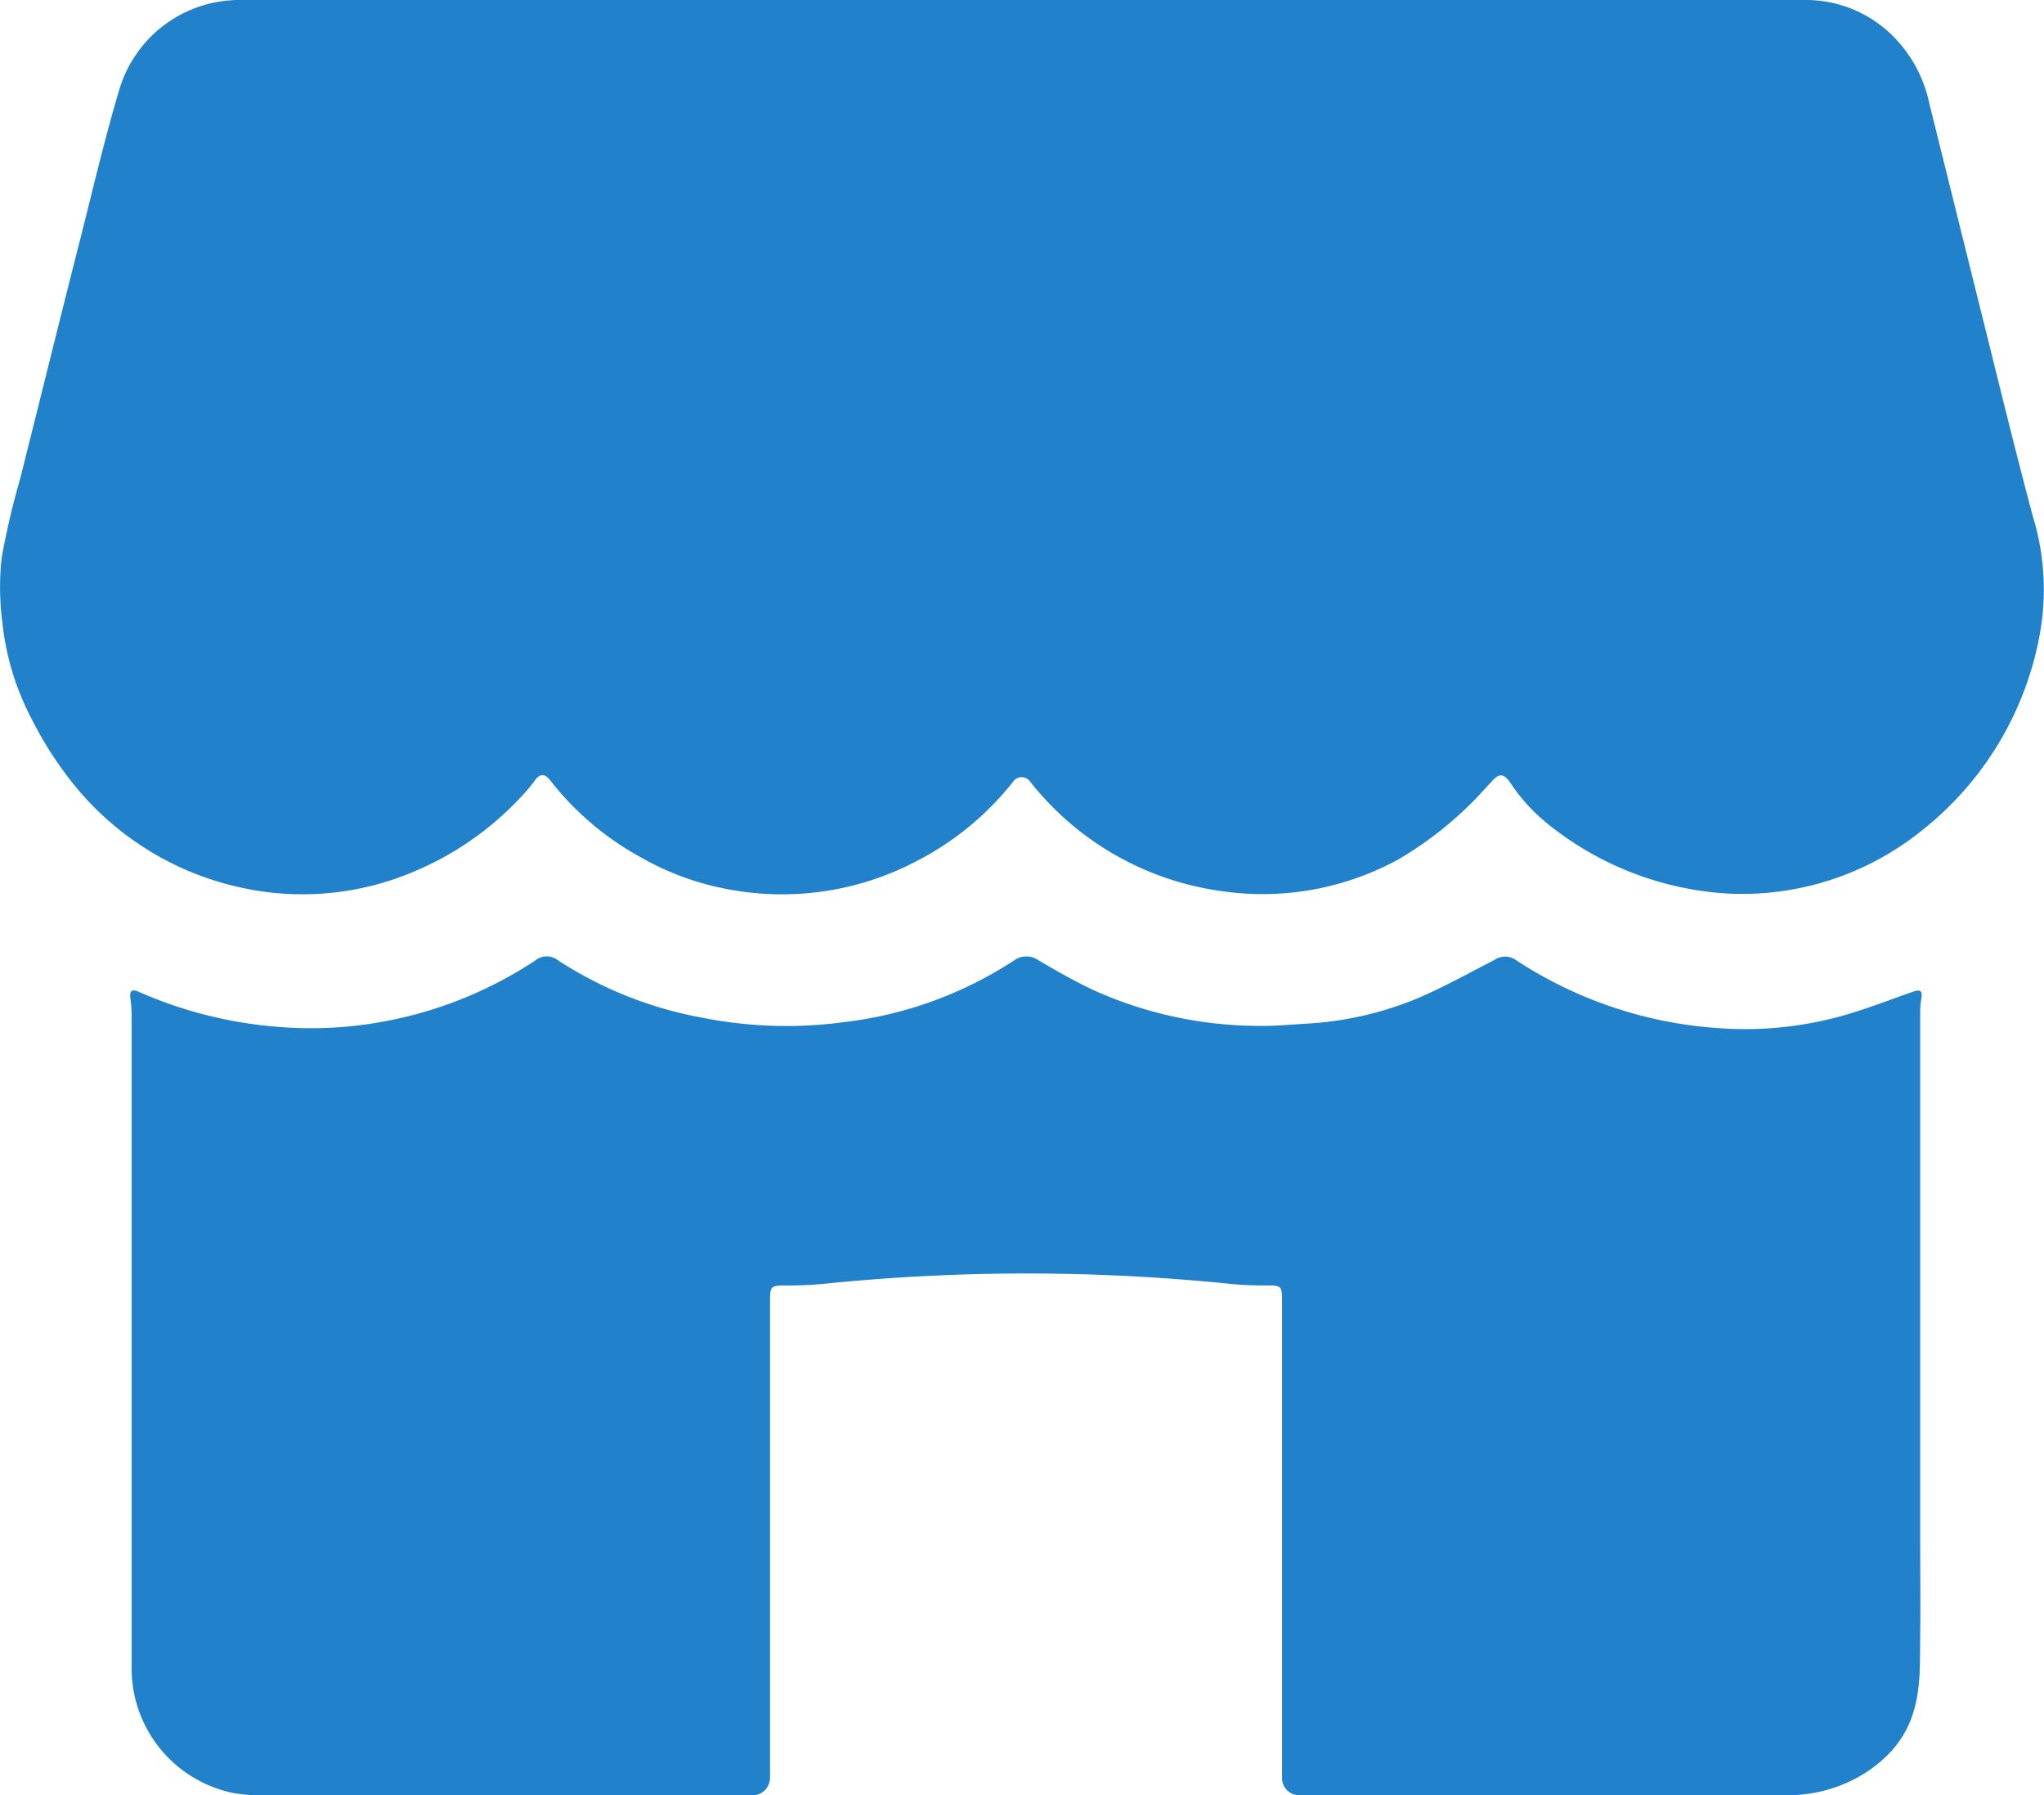
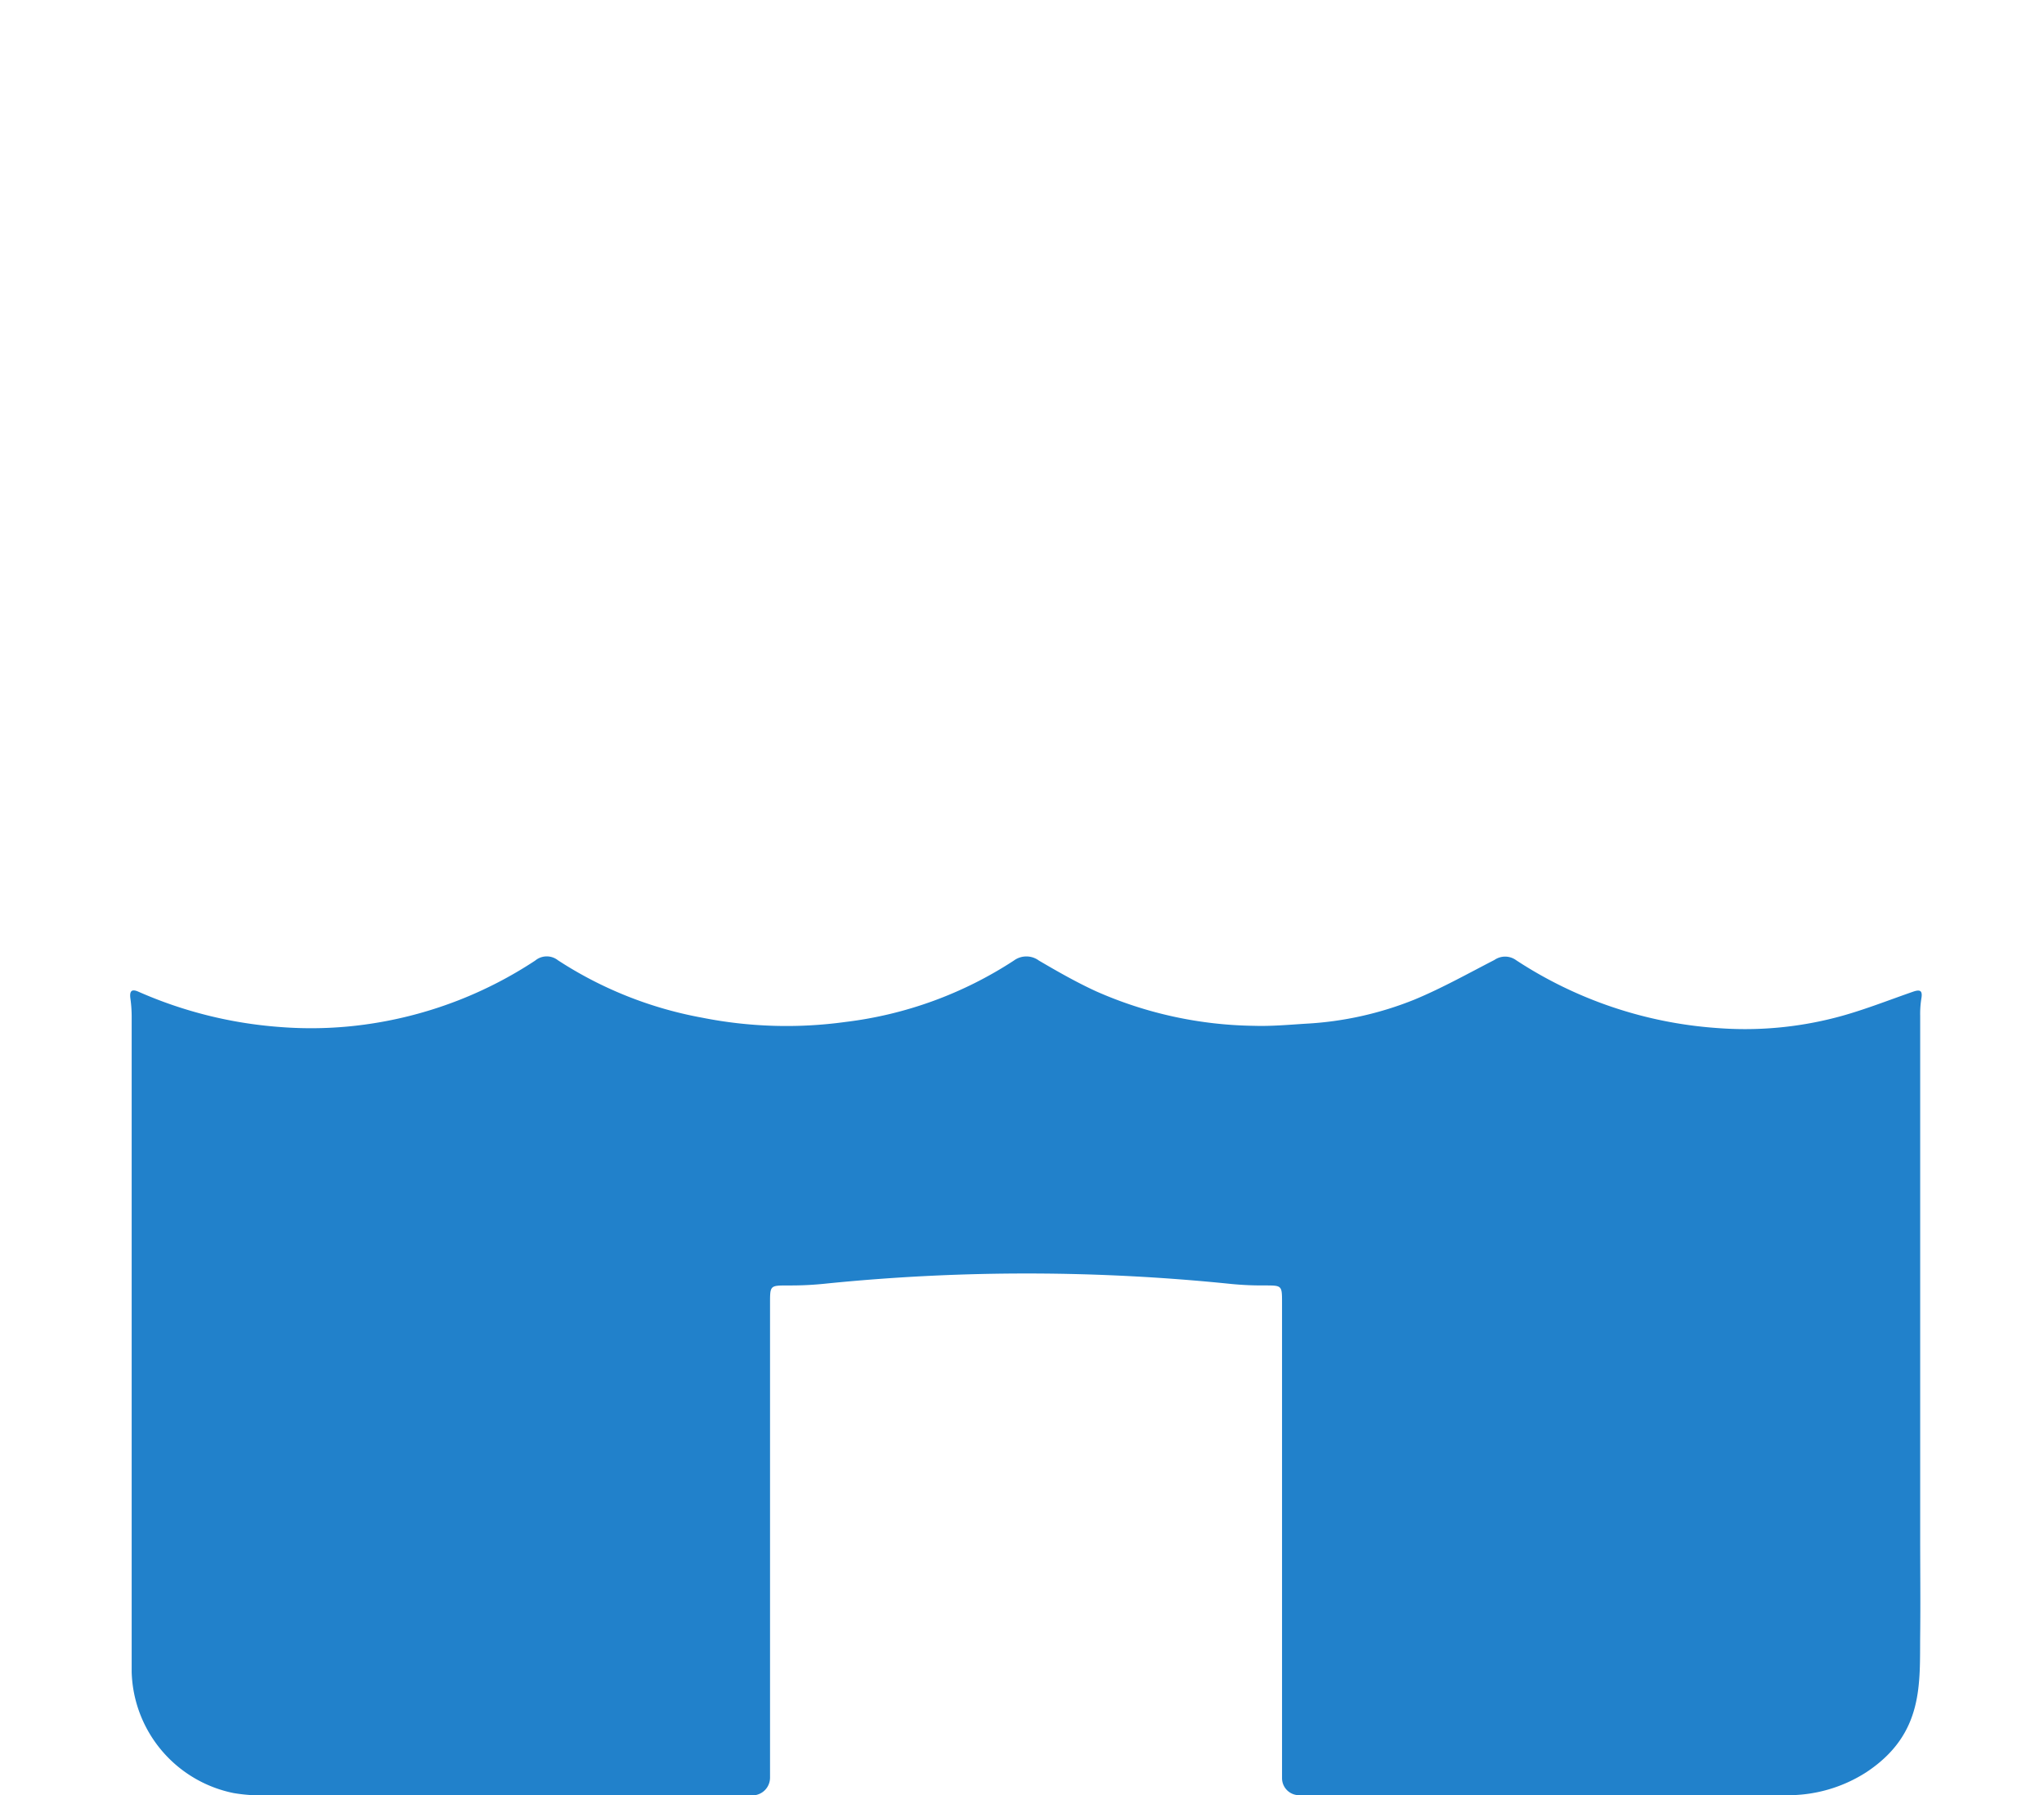
<svg xmlns="http://www.w3.org/2000/svg" id="choose_resto" width="50.434" height="44.291" viewBox="0 0 50.434 44.291">
-   <path id="Path_36623" data-name="Path 36623" d="M316.893,274.062a19.643,19.643,0,0,0-.459,1.965,6.753,6.753,0,0,0,.017,1.566A6.6,6.6,0,0,0,317.18,280a9.009,9.009,0,0,0,1.086,1.67,7.271,7.271,0,0,0,4.01,2.467,7.027,7.027,0,0,0,4.4-.409,7.6,7.6,0,0,0,2.562-1.8,4,4,0,0,0,.363-.431c.132-.186.262-.127.363,0a7.207,7.207,0,0,0,2.257,1.916,6.817,6.817,0,0,0,2.324.812,7.121,7.121,0,0,0,4.473-.73,7.27,7.27,0,0,0,2.375-1.955.253.253,0,0,1,.417-.005,7.262,7.262,0,0,0,4.7,2.7,6.979,6.979,0,0,0,4.388-.778,8.984,8.984,0,0,0,1.938-1.528c.128-.138.256-.277.384-.414.144-.155.261-.207.435.042a4.4,4.4,0,0,0,.912,1.009,7.8,7.8,0,0,0,4.442,1.732,7.067,7.067,0,0,0,4.854-1.593,7.979,7.979,0,0,0,2.853-4.754,6.157,6.157,0,0,0-.159-2.947c-.478-1.783-.91-3.578-1.358-5.369-.4-1.609-.8-3.22-1.2-4.829a3.3,3.3,0,0,0-.839-1.6,3.033,3.033,0,0,0-2.16-.95q-5.367-.005-10.735,0H322.309a3.09,3.09,0,0,0-2.964,2.191c-.366,1.221-.655,2.465-.968,3.7-.5,1.962-.983,3.927-1.483,5.912" transform="translate(-316.395 -262.256)" fill="#2181cb" />
  <path id="Path_36624" data-name="Path 36624" d="M370.886,352.49c0-4.315,0-8.6,0-12.887a2.4,2.4,0,0,1,.028-.421c.035-.2-.022-.238-.209-.173-.636.221-1.266.473-1.917.64a8.923,8.923,0,0,1-2.909.255,10.352,10.352,0,0,1-4.96-1.672.463.463,0,0,0-.538-.008c-.649.334-1.289.693-1.961.973a8.338,8.338,0,0,1-2.7.6c-.422.027-.846.065-1.267.052a9.937,9.937,0,0,1-3.9-.851c-.484-.222-.95-.488-1.411-.758a.52.52,0,0,0-.62,0,9.731,9.731,0,0,1-4.164,1.515,10.65,10.65,0,0,1-3.528-.107,9.692,9.692,0,0,1-3.556-1.416.446.446,0,0,0-.561.007,10.1,10.1,0,0,1-3.931,1.538,9.81,9.81,0,0,1-2.385.1,10.565,10.565,0,0,1-3.473-.869c-.175-.078-.222-.011-.2.164a3.222,3.222,0,0,1,.032.448q0,8.086,0,16.173a3.138,3.138,0,0,0,2.518,2.984,4.158,4.158,0,0,0,.672.057q6.062.005,12.123,0a.438.438,0,0,0,.438-.438q0-5.848,0-11.7c0-.655,0-.338,1.42-.492a49.383,49.383,0,0,1,9.967.014c1.245.118,1.246-.151,1.246.464q0,5.863,0,11.726a.421.421,0,0,0,.421.421h12.021a3.572,3.572,0,0,0,1.977-.568c1.432-.949,1.313-2.194,1.327-3.4.009-.784,0-1.567,0-2.379" transform="translate(-323.507 -314.543)" fill="#2181cb" />
</svg>